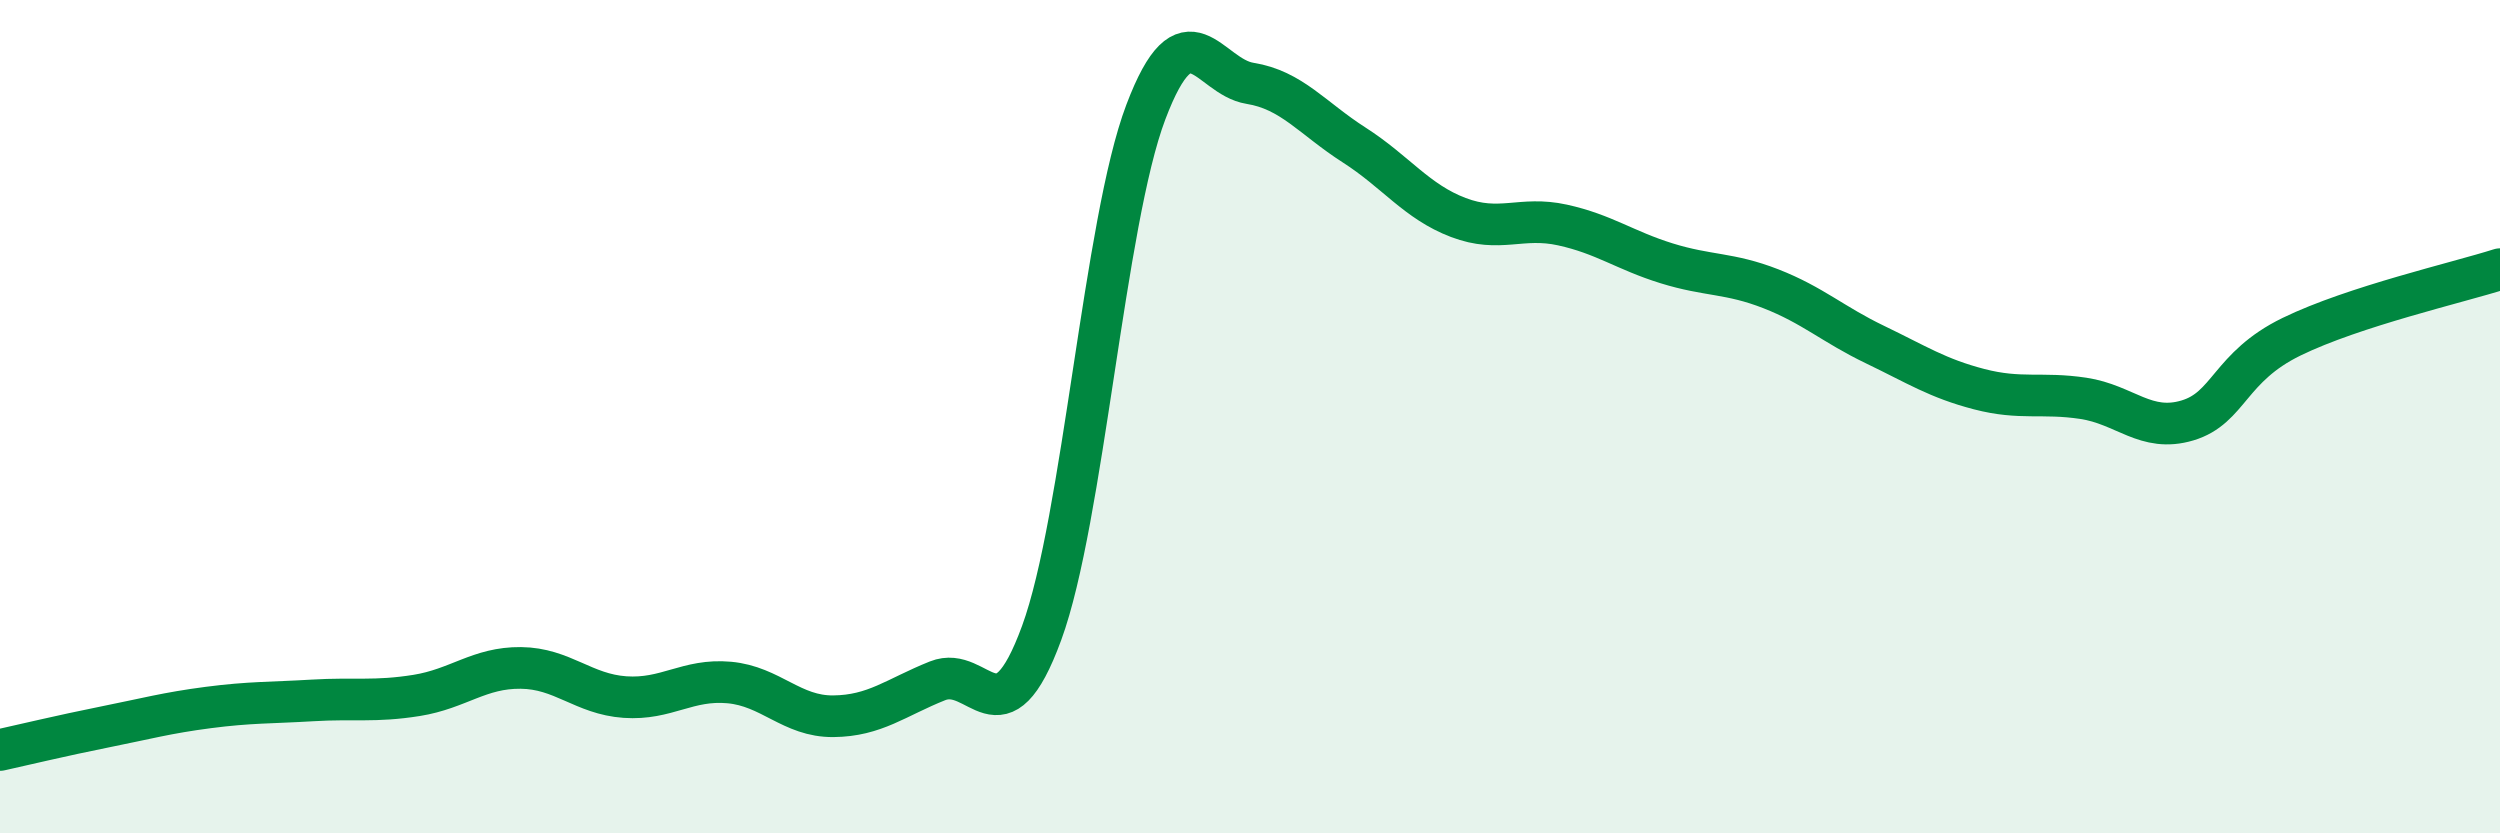
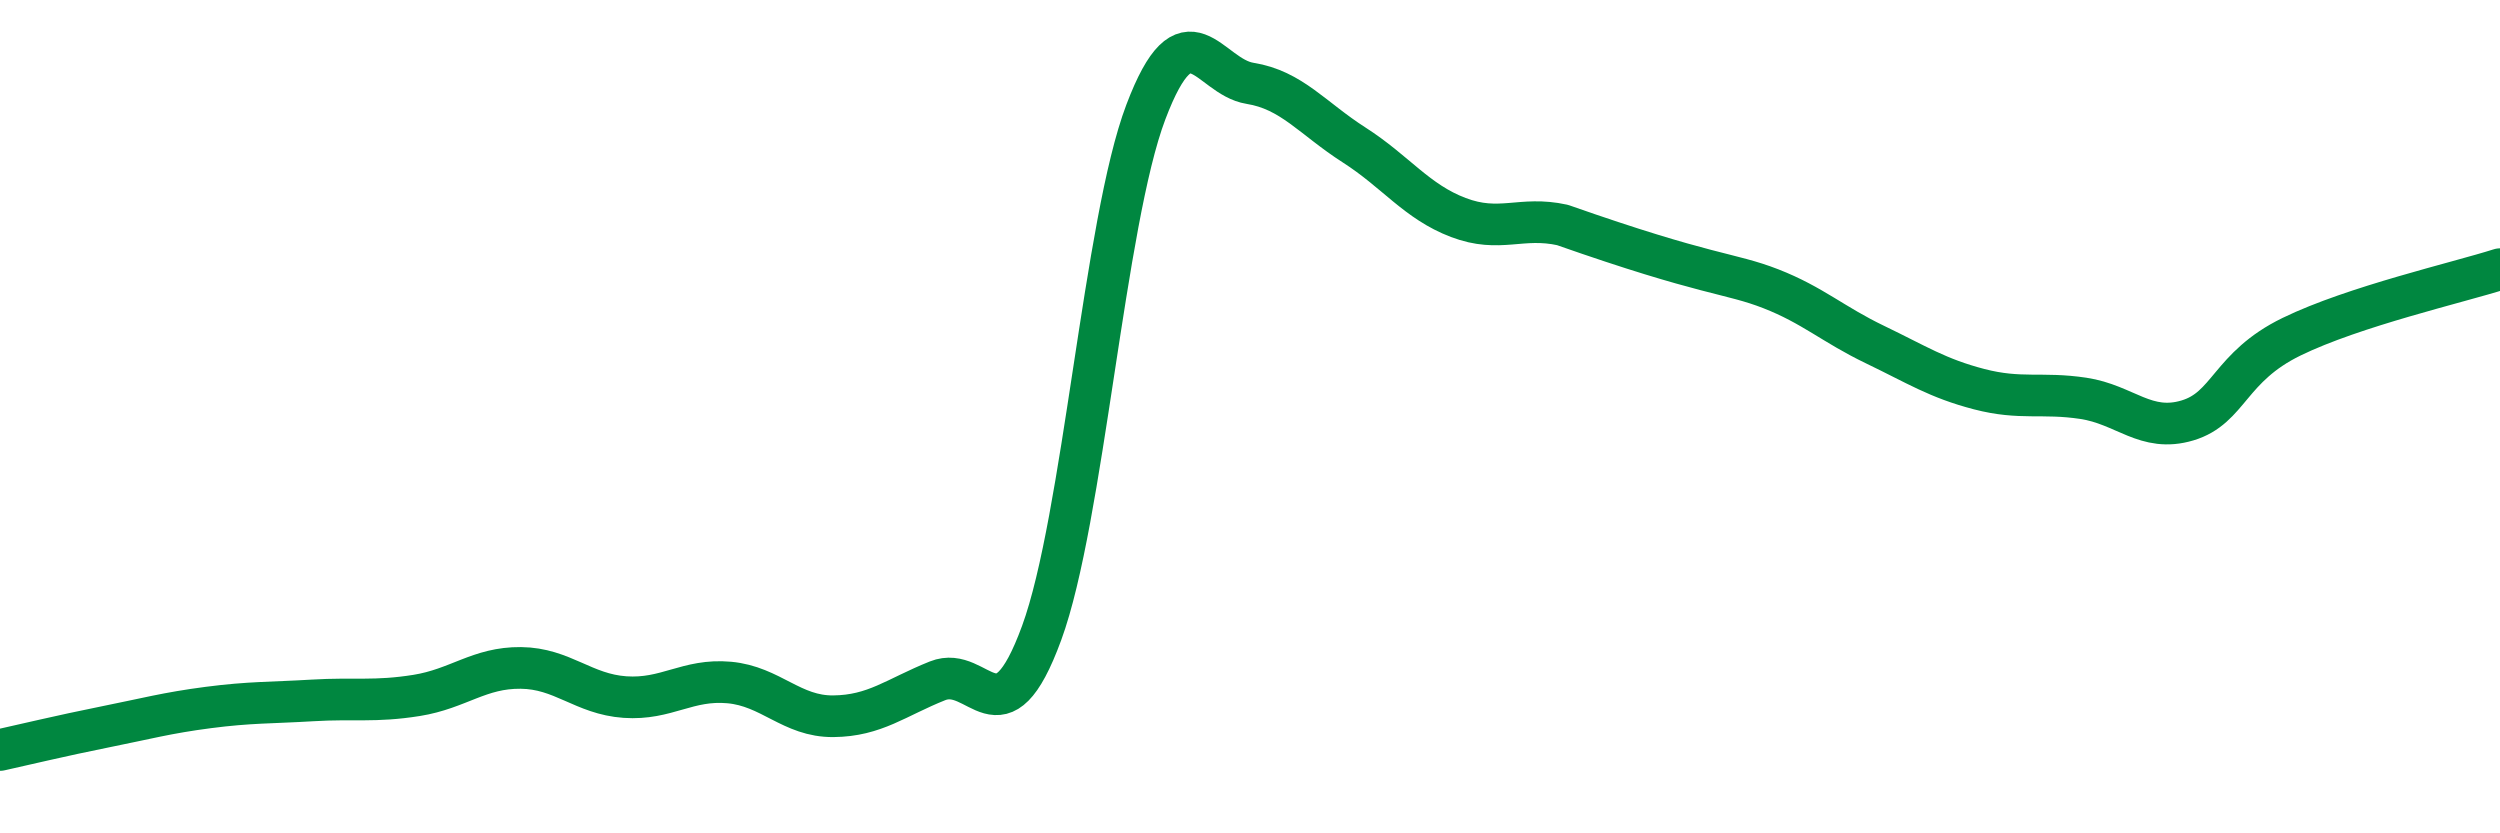
<svg xmlns="http://www.w3.org/2000/svg" width="60" height="20" viewBox="0 0 60 20">
-   <path d="M 0,18 C 0.5,17.89 1.5,17.65 2.5,17.45 C 3.5,17.25 4,17.11 5,16.98 C 6,16.85 6.5,16.87 7.5,16.81 C 8.5,16.75 9,16.85 10,16.69 C 11,16.53 11.5,16.02 12.5,16.03 C 13.5,16.04 14,16.66 15,16.73 C 16,16.8 16.5,16.29 17.5,16.38 C 18.5,16.47 19,17.2 20,17.19 C 21,17.18 21.5,16.74 22.5,16.34 C 23.5,15.94 24,17.92 25,15.19 C 26,12.46 26.5,5.33 27.5,2.69 C 28.5,0.05 29,1.84 30,2 C 31,2.16 31.5,2.84 32.5,3.48 C 33.5,4.12 34,4.84 35,5.22 C 36,5.6 36.5,5.18 37.5,5.4 C 38.5,5.62 39,6.01 40,6.32 C 41,6.63 41.5,6.54 42.5,6.93 C 43.5,7.32 44,7.79 45,8.27 C 46,8.75 46.5,9.08 47.5,9.34 C 48.5,9.6 49,9.41 50,9.56 C 51,9.71 51.5,10.39 52.5,10.09 C 53.5,9.79 53.5,8.81 55,8.08 C 56.5,7.35 59,6.78 60,6.46L60 20L0 20Z" fill="#008740" opacity="0.1" stroke-linecap="round" stroke-linejoin="round" />
-   <path d="M 0,18 C 0.5,17.89 1.5,17.65 2.5,17.45 C 3.5,17.25 4,17.11 5,16.98 C 6,16.85 6.5,16.87 7.5,16.81 C 8.5,16.75 9,16.85 10,16.69 C 11,16.53 11.5,16.02 12.5,16.03 C 13.5,16.04 14,16.66 15,16.73 C 16,16.8 16.5,16.29 17.5,16.38 C 18.5,16.47 19,17.2 20,17.19 C 21,17.18 21.5,16.74 22.5,16.34 C 23.5,15.94 24,17.92 25,15.19 C 26,12.46 26.5,5.33 27.5,2.69 C 28.5,0.05 29,1.84 30,2 C 31,2.16 31.5,2.84 32.5,3.48 C 33.5,4.12 34,4.84 35,5.22 C 36,5.6 36.5,5.18 37.5,5.4 C 38.5,5.62 39,6.01 40,6.32 C 41,6.63 41.5,6.54 42.5,6.93 C 43.5,7.32 44,7.79 45,8.27 C 46,8.75 46.5,9.08 47.5,9.34 C 48.5,9.6 49,9.41 50,9.56 C 51,9.71 51.5,10.39 52.5,10.09 C 53.5,9.79 53.5,8.81 55,8.08 C 56.5,7.35 59,6.78 60,6.46" stroke="#008740" stroke-width="1" fill="none" stroke-linecap="round" stroke-linejoin="round" />
+   <path d="M 0,18 C 0.5,17.89 1.5,17.65 2.5,17.45 C 3.5,17.25 4,17.11 5,16.98 C 6,16.85 6.5,16.87 7.5,16.81 C 8.5,16.75 9,16.85 10,16.69 C 11,16.53 11.5,16.02 12.5,16.03 C 13.5,16.04 14,16.66 15,16.73 C 16,16.8 16.5,16.29 17.5,16.38 C 18.5,16.47 19,17.2 20,17.19 C 21,17.18 21.5,16.74 22.5,16.34 C 23.5,15.94 24,17.92 25,15.19 C 26,12.46 26.5,5.33 27.5,2.69 C 28.5,0.05 29,1.84 30,2 C 31,2.16 31.5,2.84 32.5,3.48 C 33.5,4.12 34,4.84 35,5.22 C 36,5.6 36.5,5.18 37.5,5.4 C 41,6.63 41.5,6.54 42.5,6.93 C 43.5,7.32 44,7.79 45,8.27 C 46,8.75 46.5,9.08 47.5,9.34 C 48.5,9.6 49,9.41 50,9.56 C 51,9.71 51.5,10.39 52.5,10.09 C 53.5,9.79 53.5,8.81 55,8.08 C 56.5,7.35 59,6.78 60,6.46" stroke="#008740" stroke-width="1" fill="none" stroke-linecap="round" stroke-linejoin="round" />
</svg>